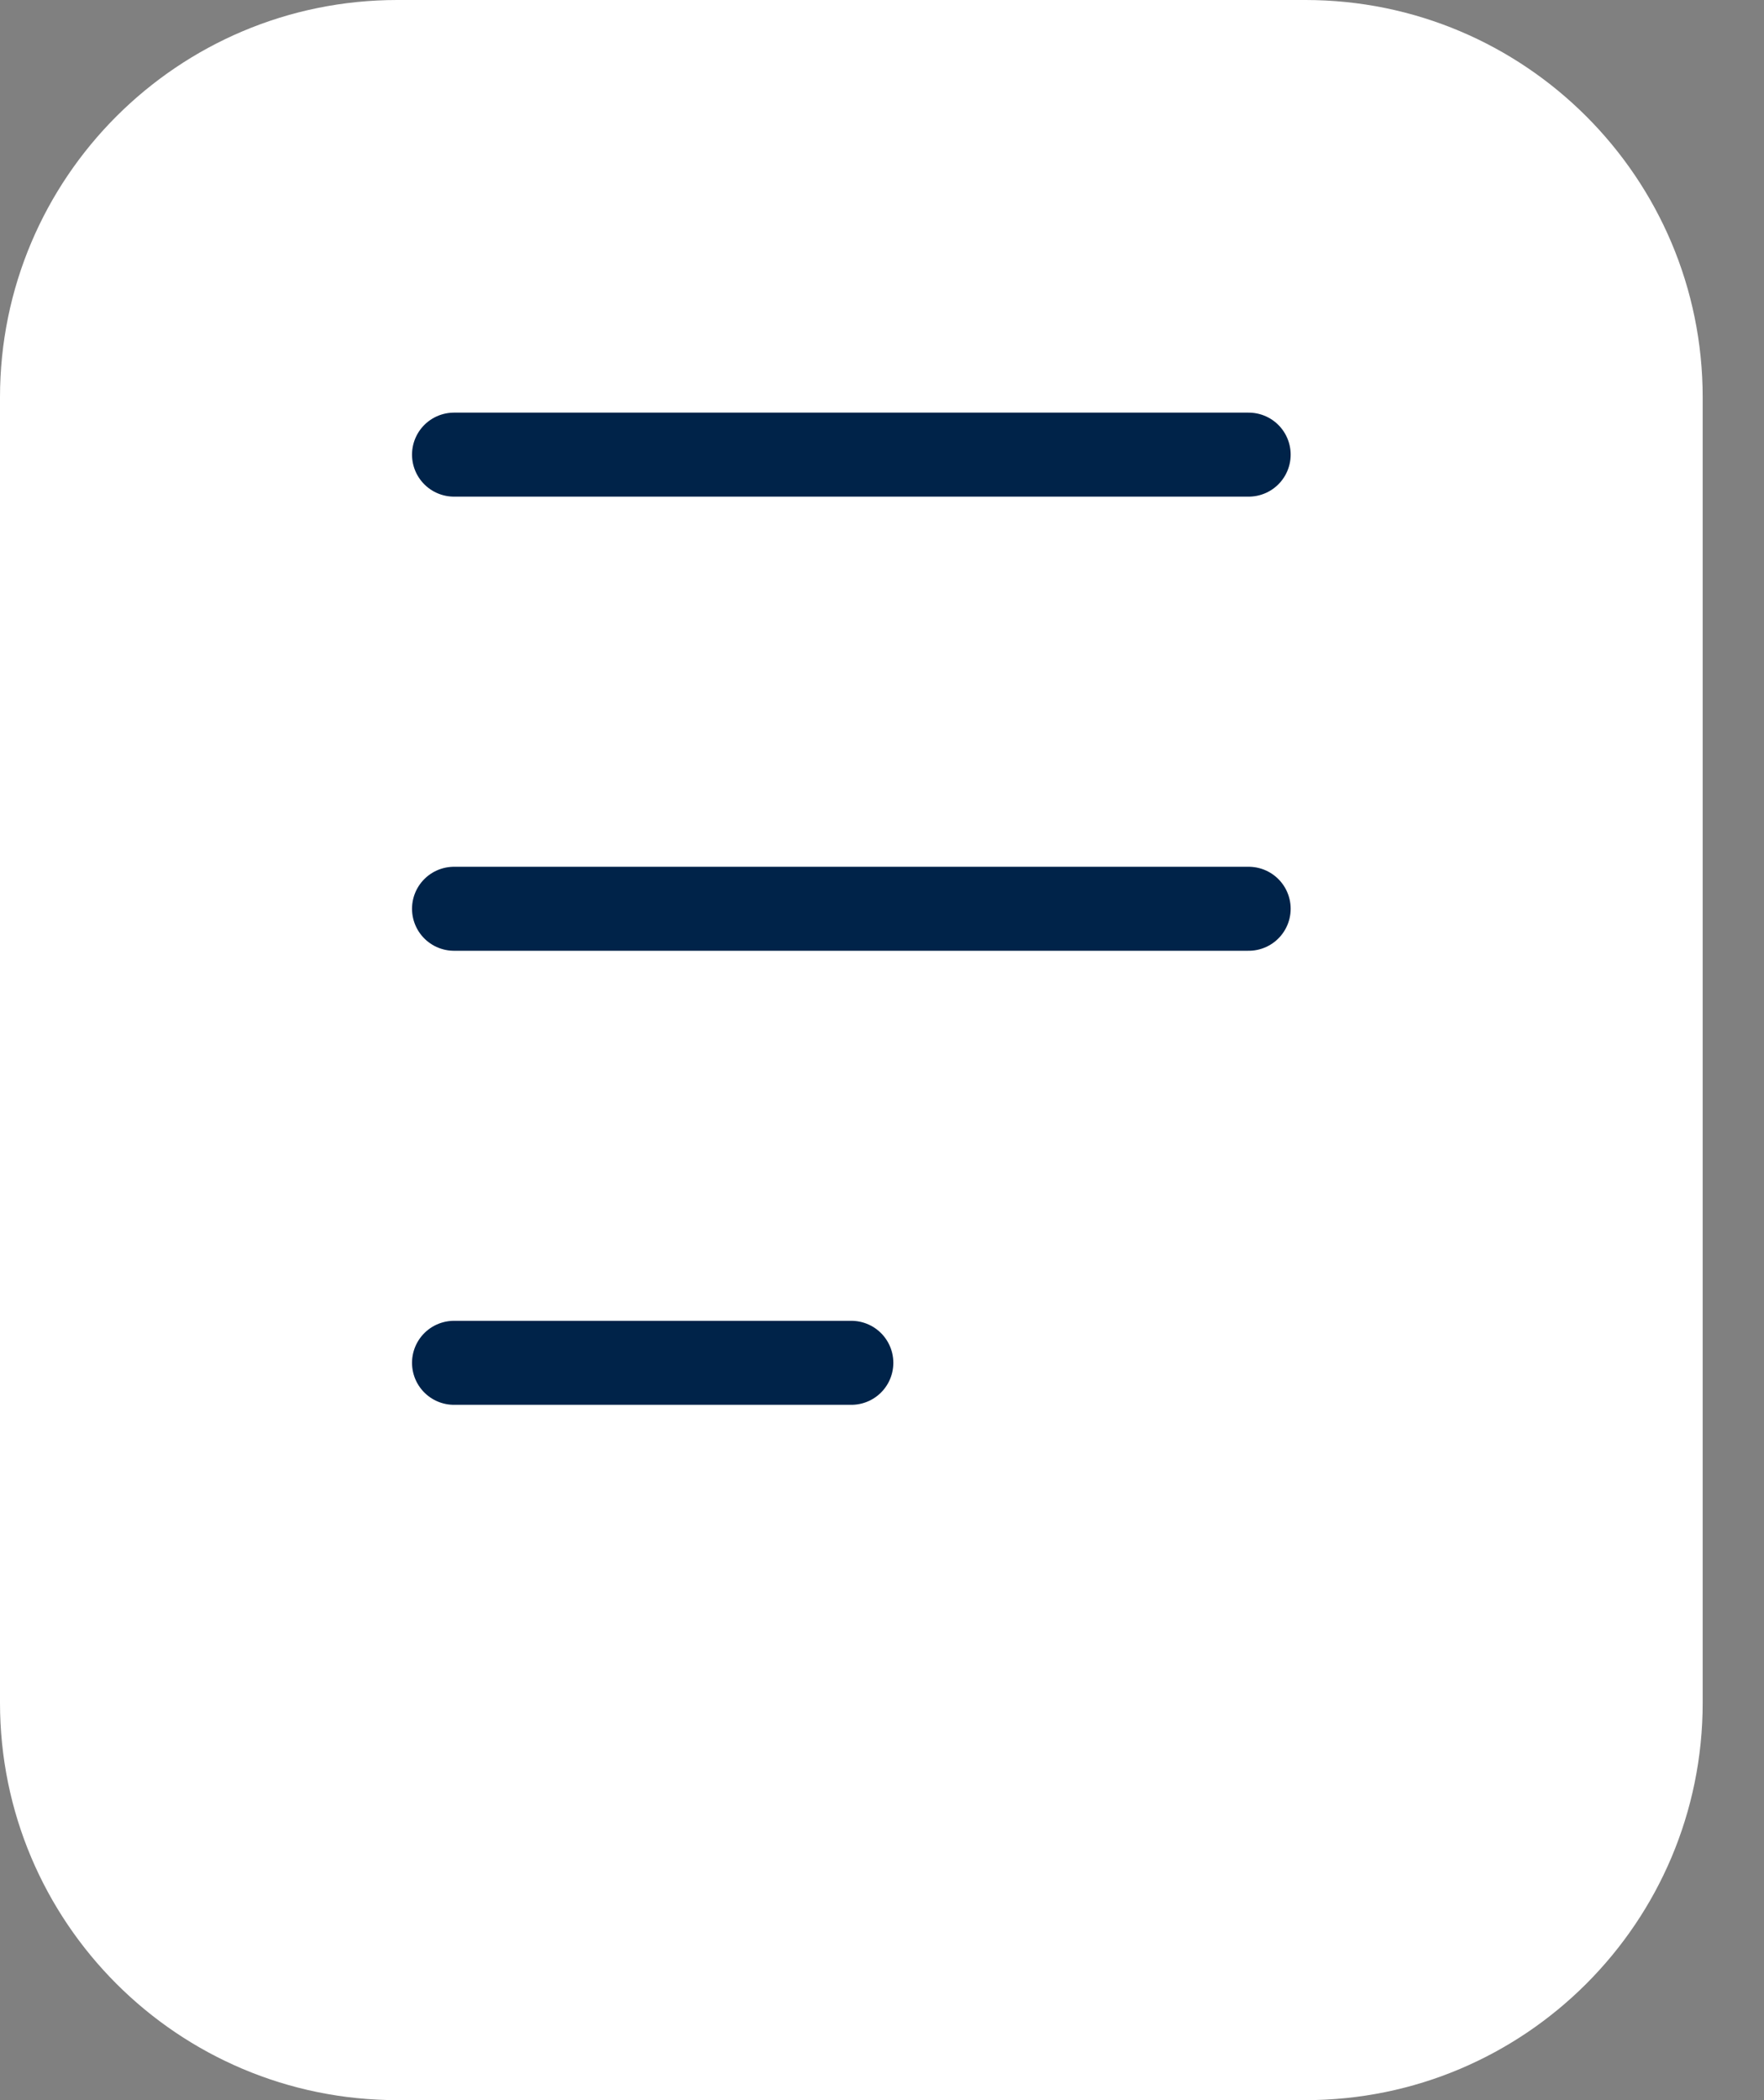
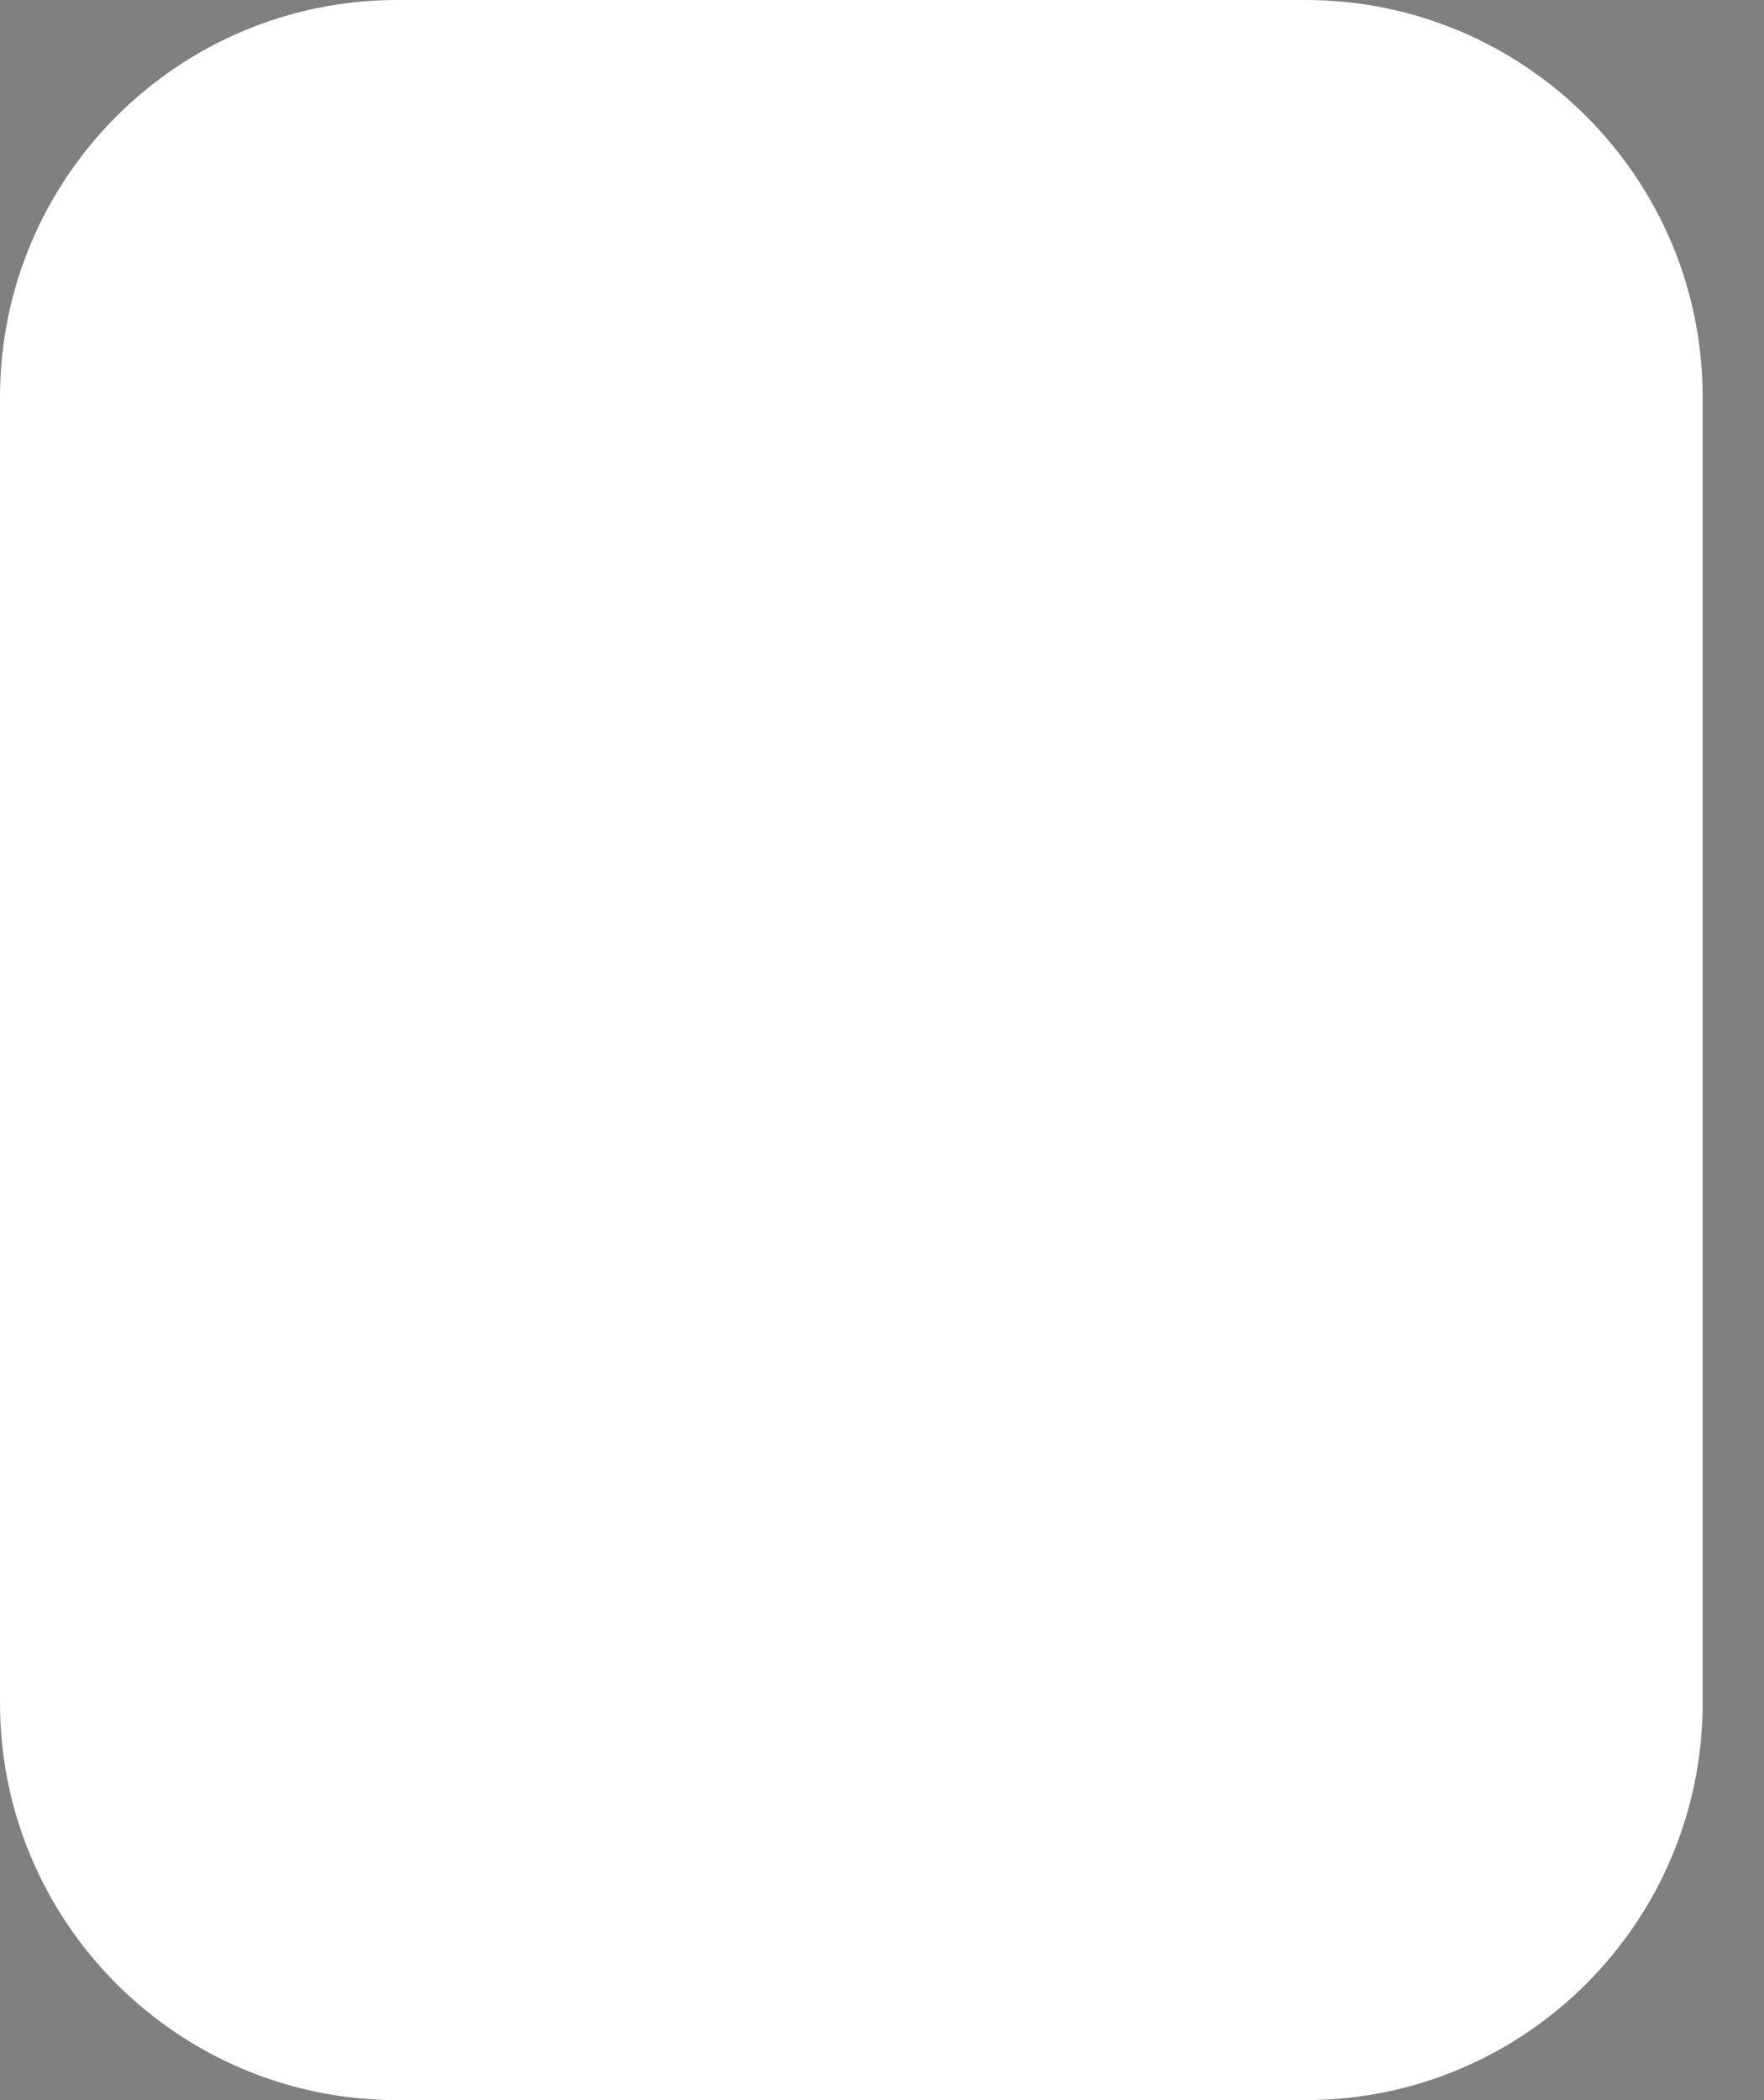
<svg xmlns="http://www.w3.org/2000/svg" fill="none" viewBox="0 0 21 25" height="25" width="21">
  <rect x="0" y="0" width="21" height="25" fill="#808080" stroke="none" />
  <path fill="white" d="M15.54 0H4.73C2.118 0 0 2.118 0 4.73V20.27C0 22.882 2.118 25 4.73 25H15.54C18.153 25 20.27 22.882 20.27 20.27V4.73C20.27 2.118 18.153 0 15.54 0Z" />
  <path fill="white" d="M5.405 5.412H14.865ZM5.405 10.818H14.865ZM5.405 16.223H10.135Z" />
-   <path stroke-linejoin="round" stroke-linecap="round" stroke="#002349" d="M5.405 5.412H14.865M5.405 10.818H14.865M5.405 16.223H10.135" />
</svg>